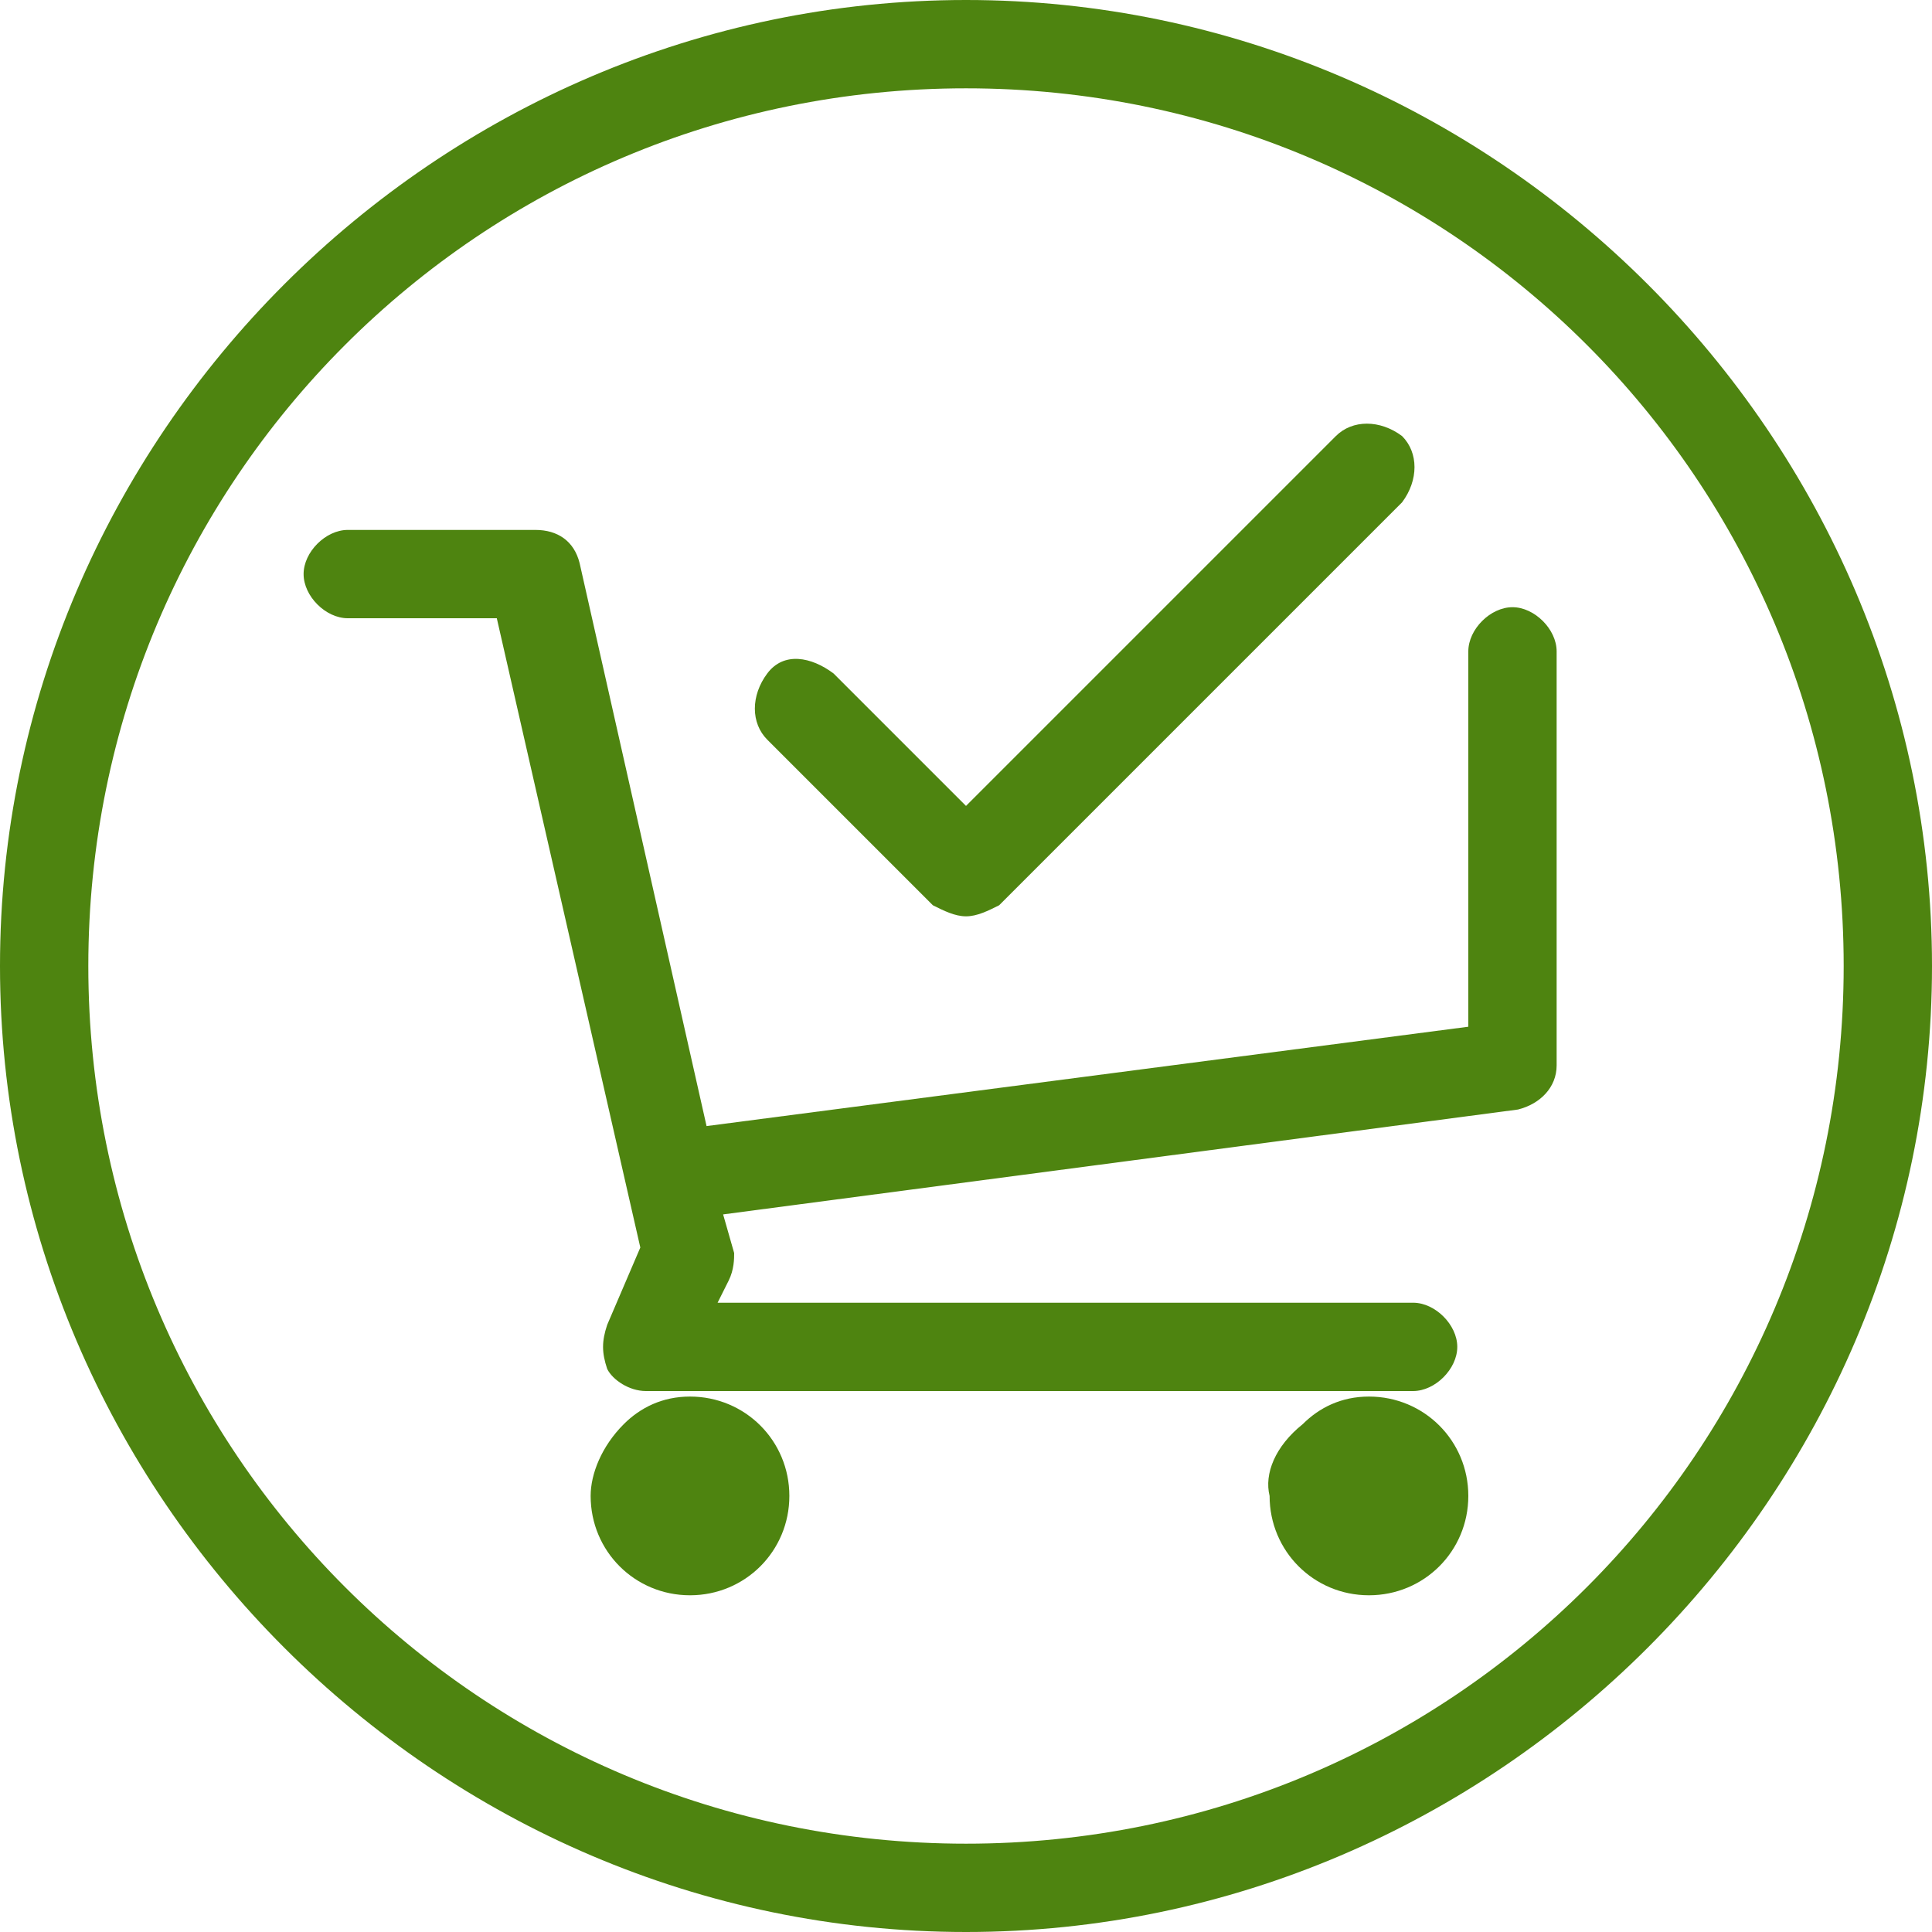
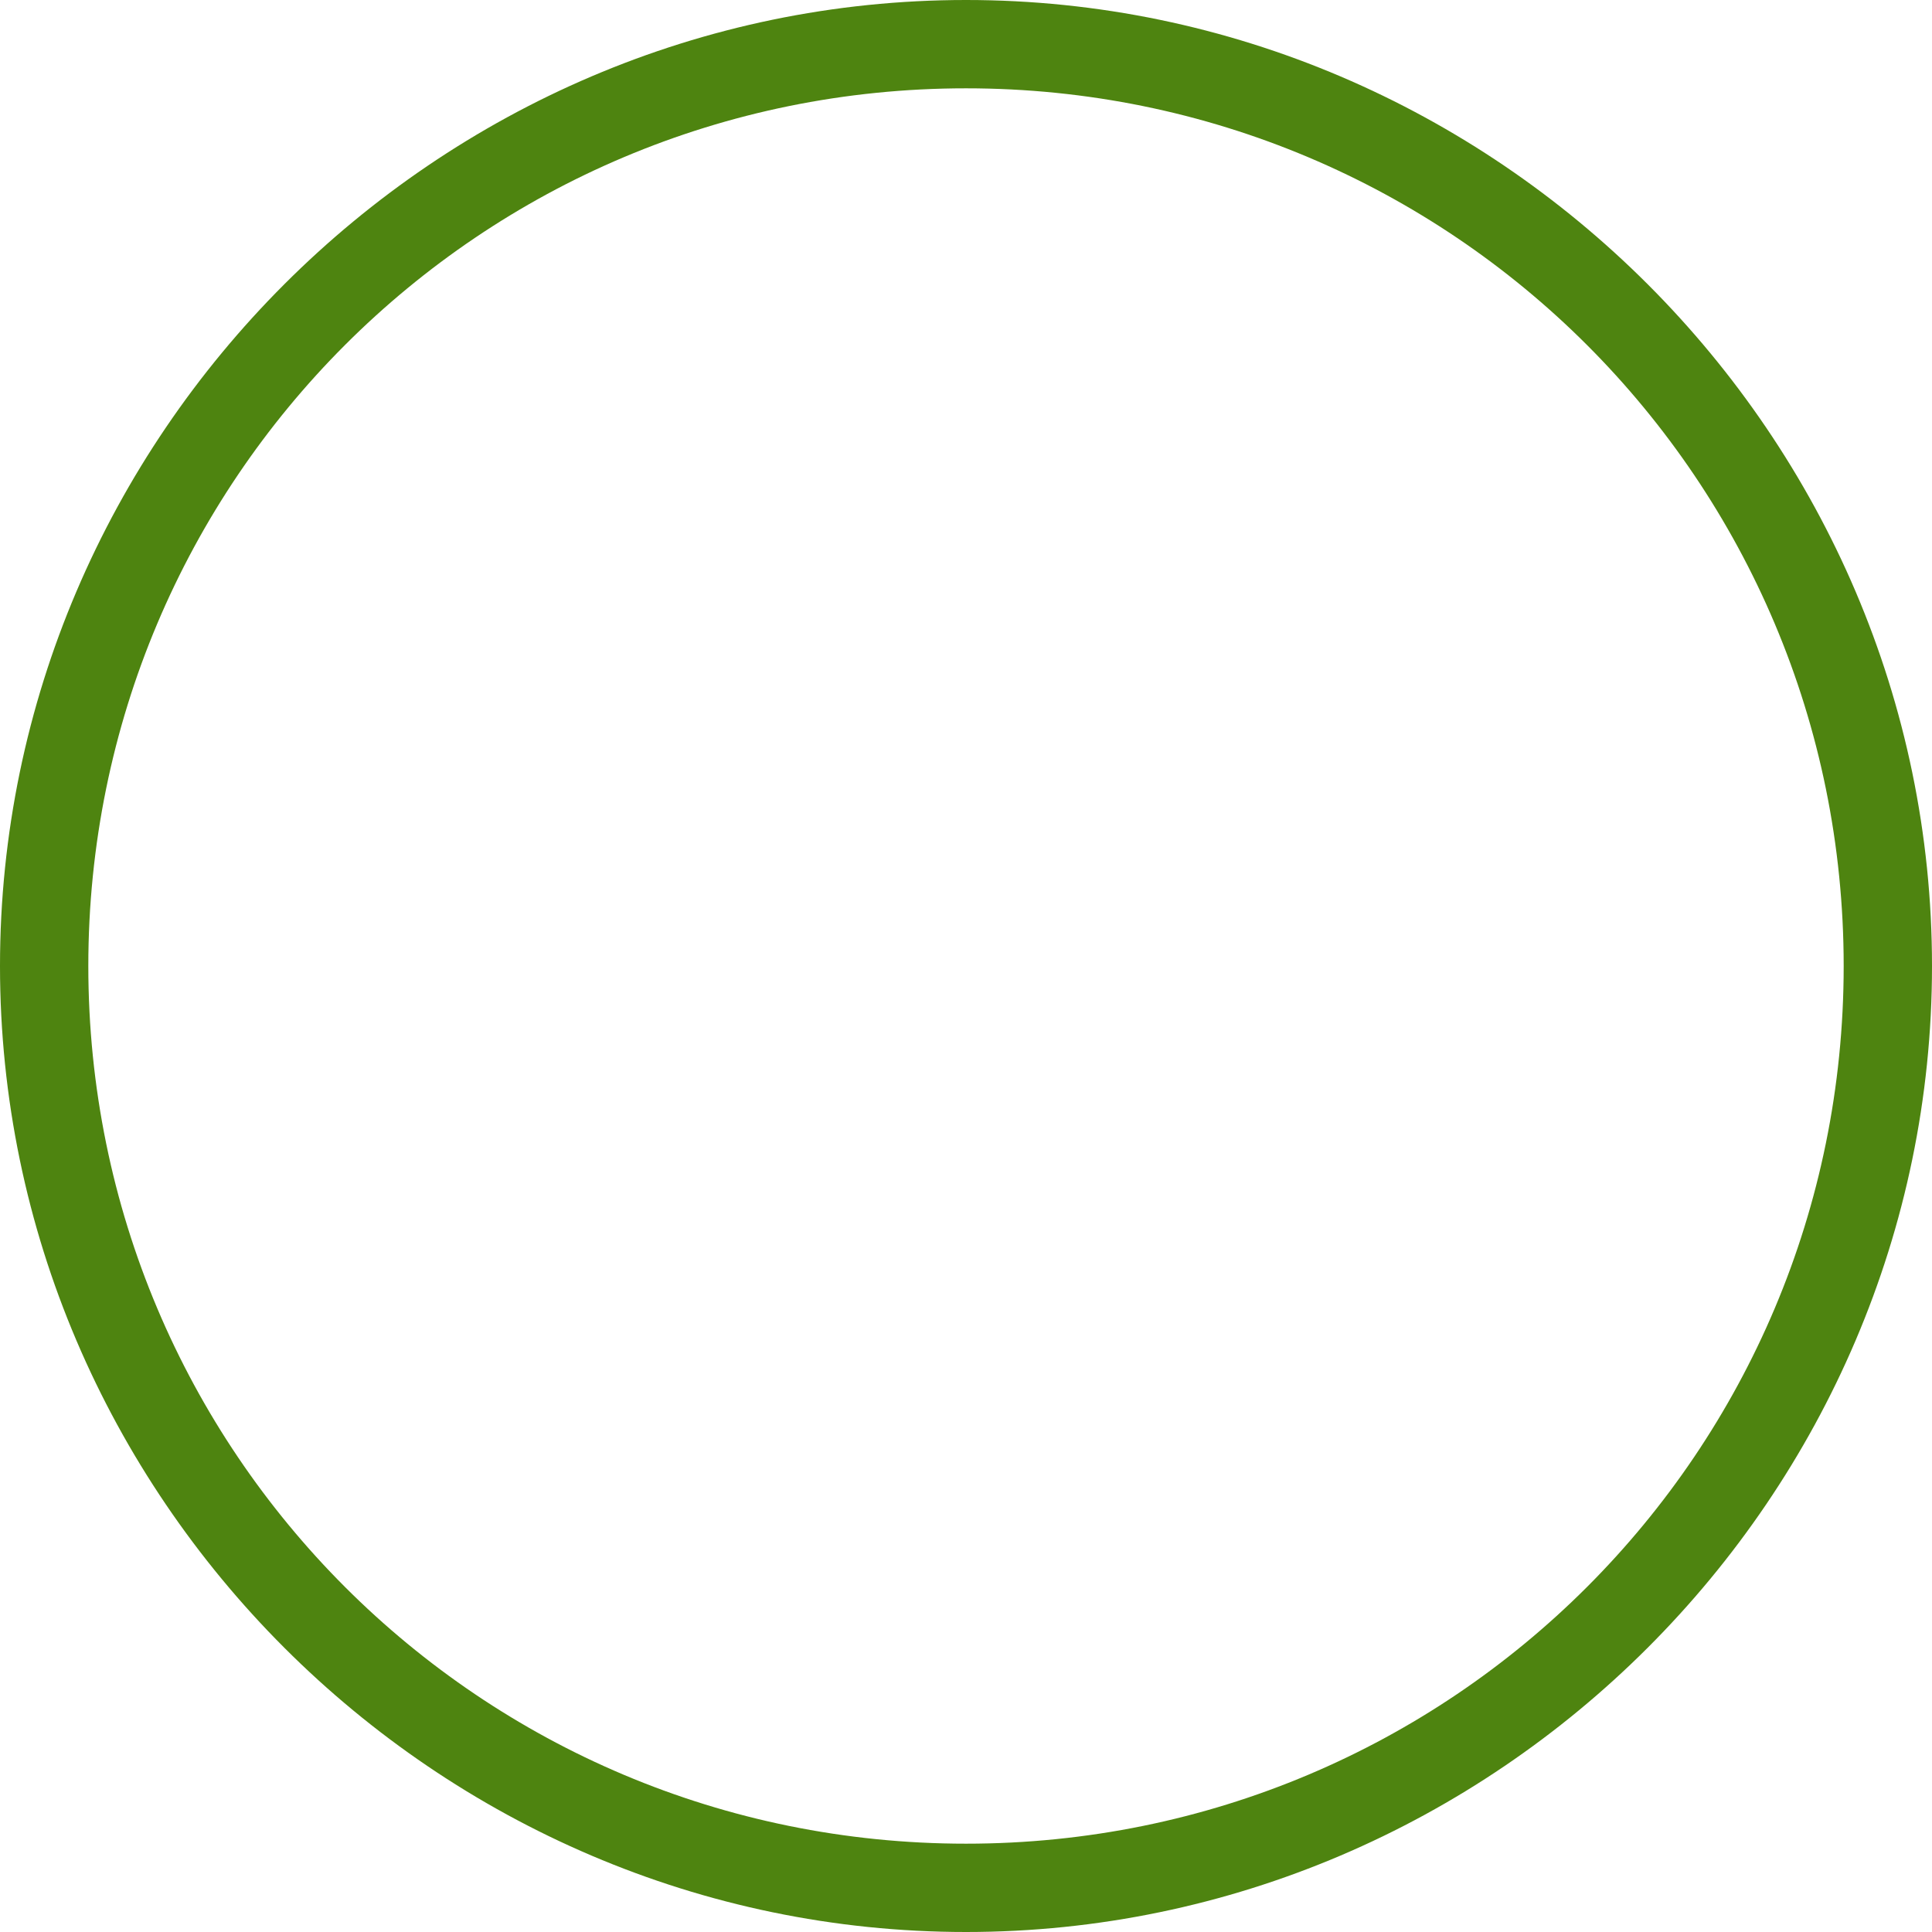
<svg xmlns="http://www.w3.org/2000/svg" version="1.1" id="Layer_1" x="0" y="0" viewBox="0 0 35 35" xml:space="preserve">
  <style>.st0{fill:#4e8410}</style>
-   <path class="st0" d="M23 27.1c0 1 .8 1.8 1.8 1.8s1.8-.8 1.8-1.8-.8-1.8-1.8-1.8c-.5 0-.9.2-1.2.5-.5.4-.7.9-.6 1.3zM10.7 27.1c0 1 .8 1.8 1.8 1.8s1.8-.8 1.8-1.8-.8-1.8-1.8-1.8c-.5 0-.9.2-1.2.5-.4.4-.6.9-.6 1.3zM27.4 11c-.4 0-.8.4-.8.8v6.8l-13.8 1.8-2.3-10.2c-.1-.4-.4-.6-.8-.6H6.3c-.4 0-.8.4-.8.8s.4.8.8.8H9l2.6 11.4L11 24c-.1.3-.1.5 0 .8.1.2.4.4.7.4h13.9c.4 0 .8-.4.8-.8s-.4-.8-.8-.8H13l.2-.4c.1-.2.1-.4.1-.5l-.2-.7 14.4-1.9c.4-.1.7-.4.7-.8v-7.5c0-.4-.4-.8-.8-.8z" />
-   <path class="st0" d="M17.5 16.6c-.2 0-.4-.1-.6-.2l-3-3c-.3-.3-.3-.8 0-1.2s.8-.3 1.2 0l2.4 2.4 6.7-6.7c.3-.3.8-.3 1.2 0 .3.3.3.8 0 1.2l-7.3 7.3c-.2.1-.4.2-.6.2z" />
  <path class="st0" d="M17.5 35C7.9 35 0 27.1 0 17.5S7.9 0 17.5 0 35 7.9 35 17.5 27.1 35 17.5 35zm0-33.4C8.7 1.6 1.6 8.7 1.6 17.5s7.1 15.9 15.9 15.9 15.9-7.1 15.9-15.9S26.3 1.6 17.5 1.6z" />
</svg>